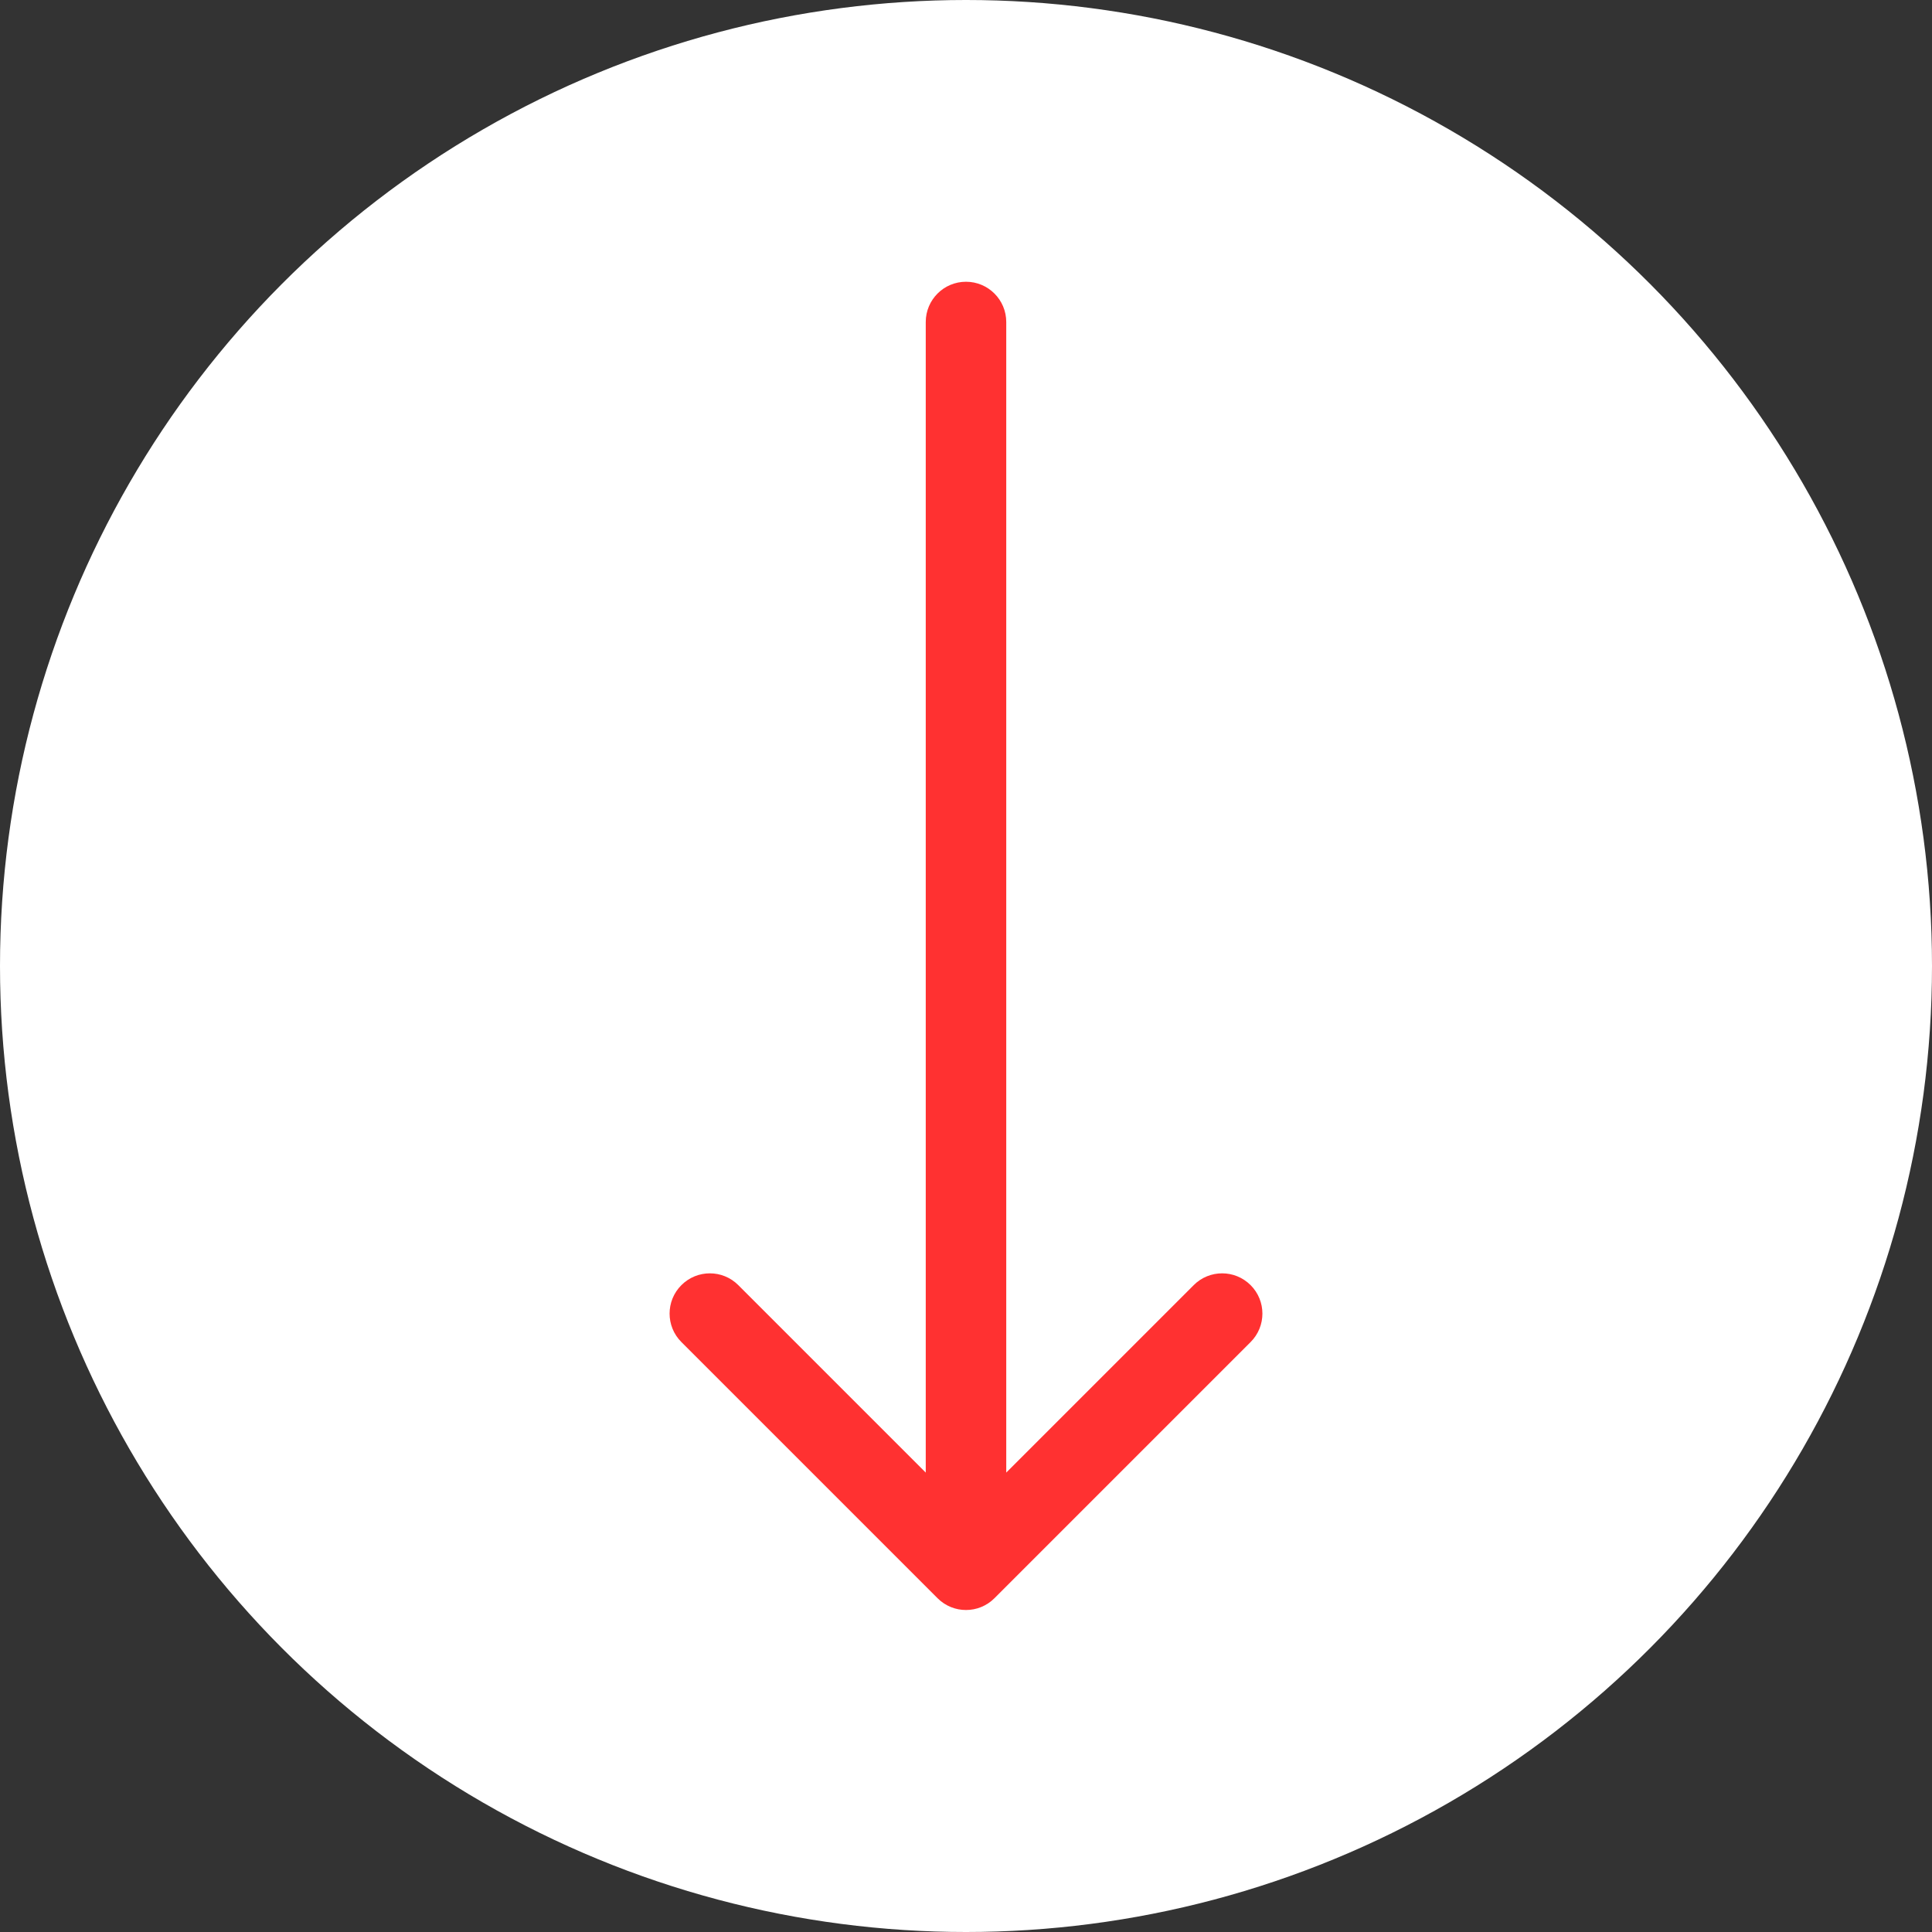
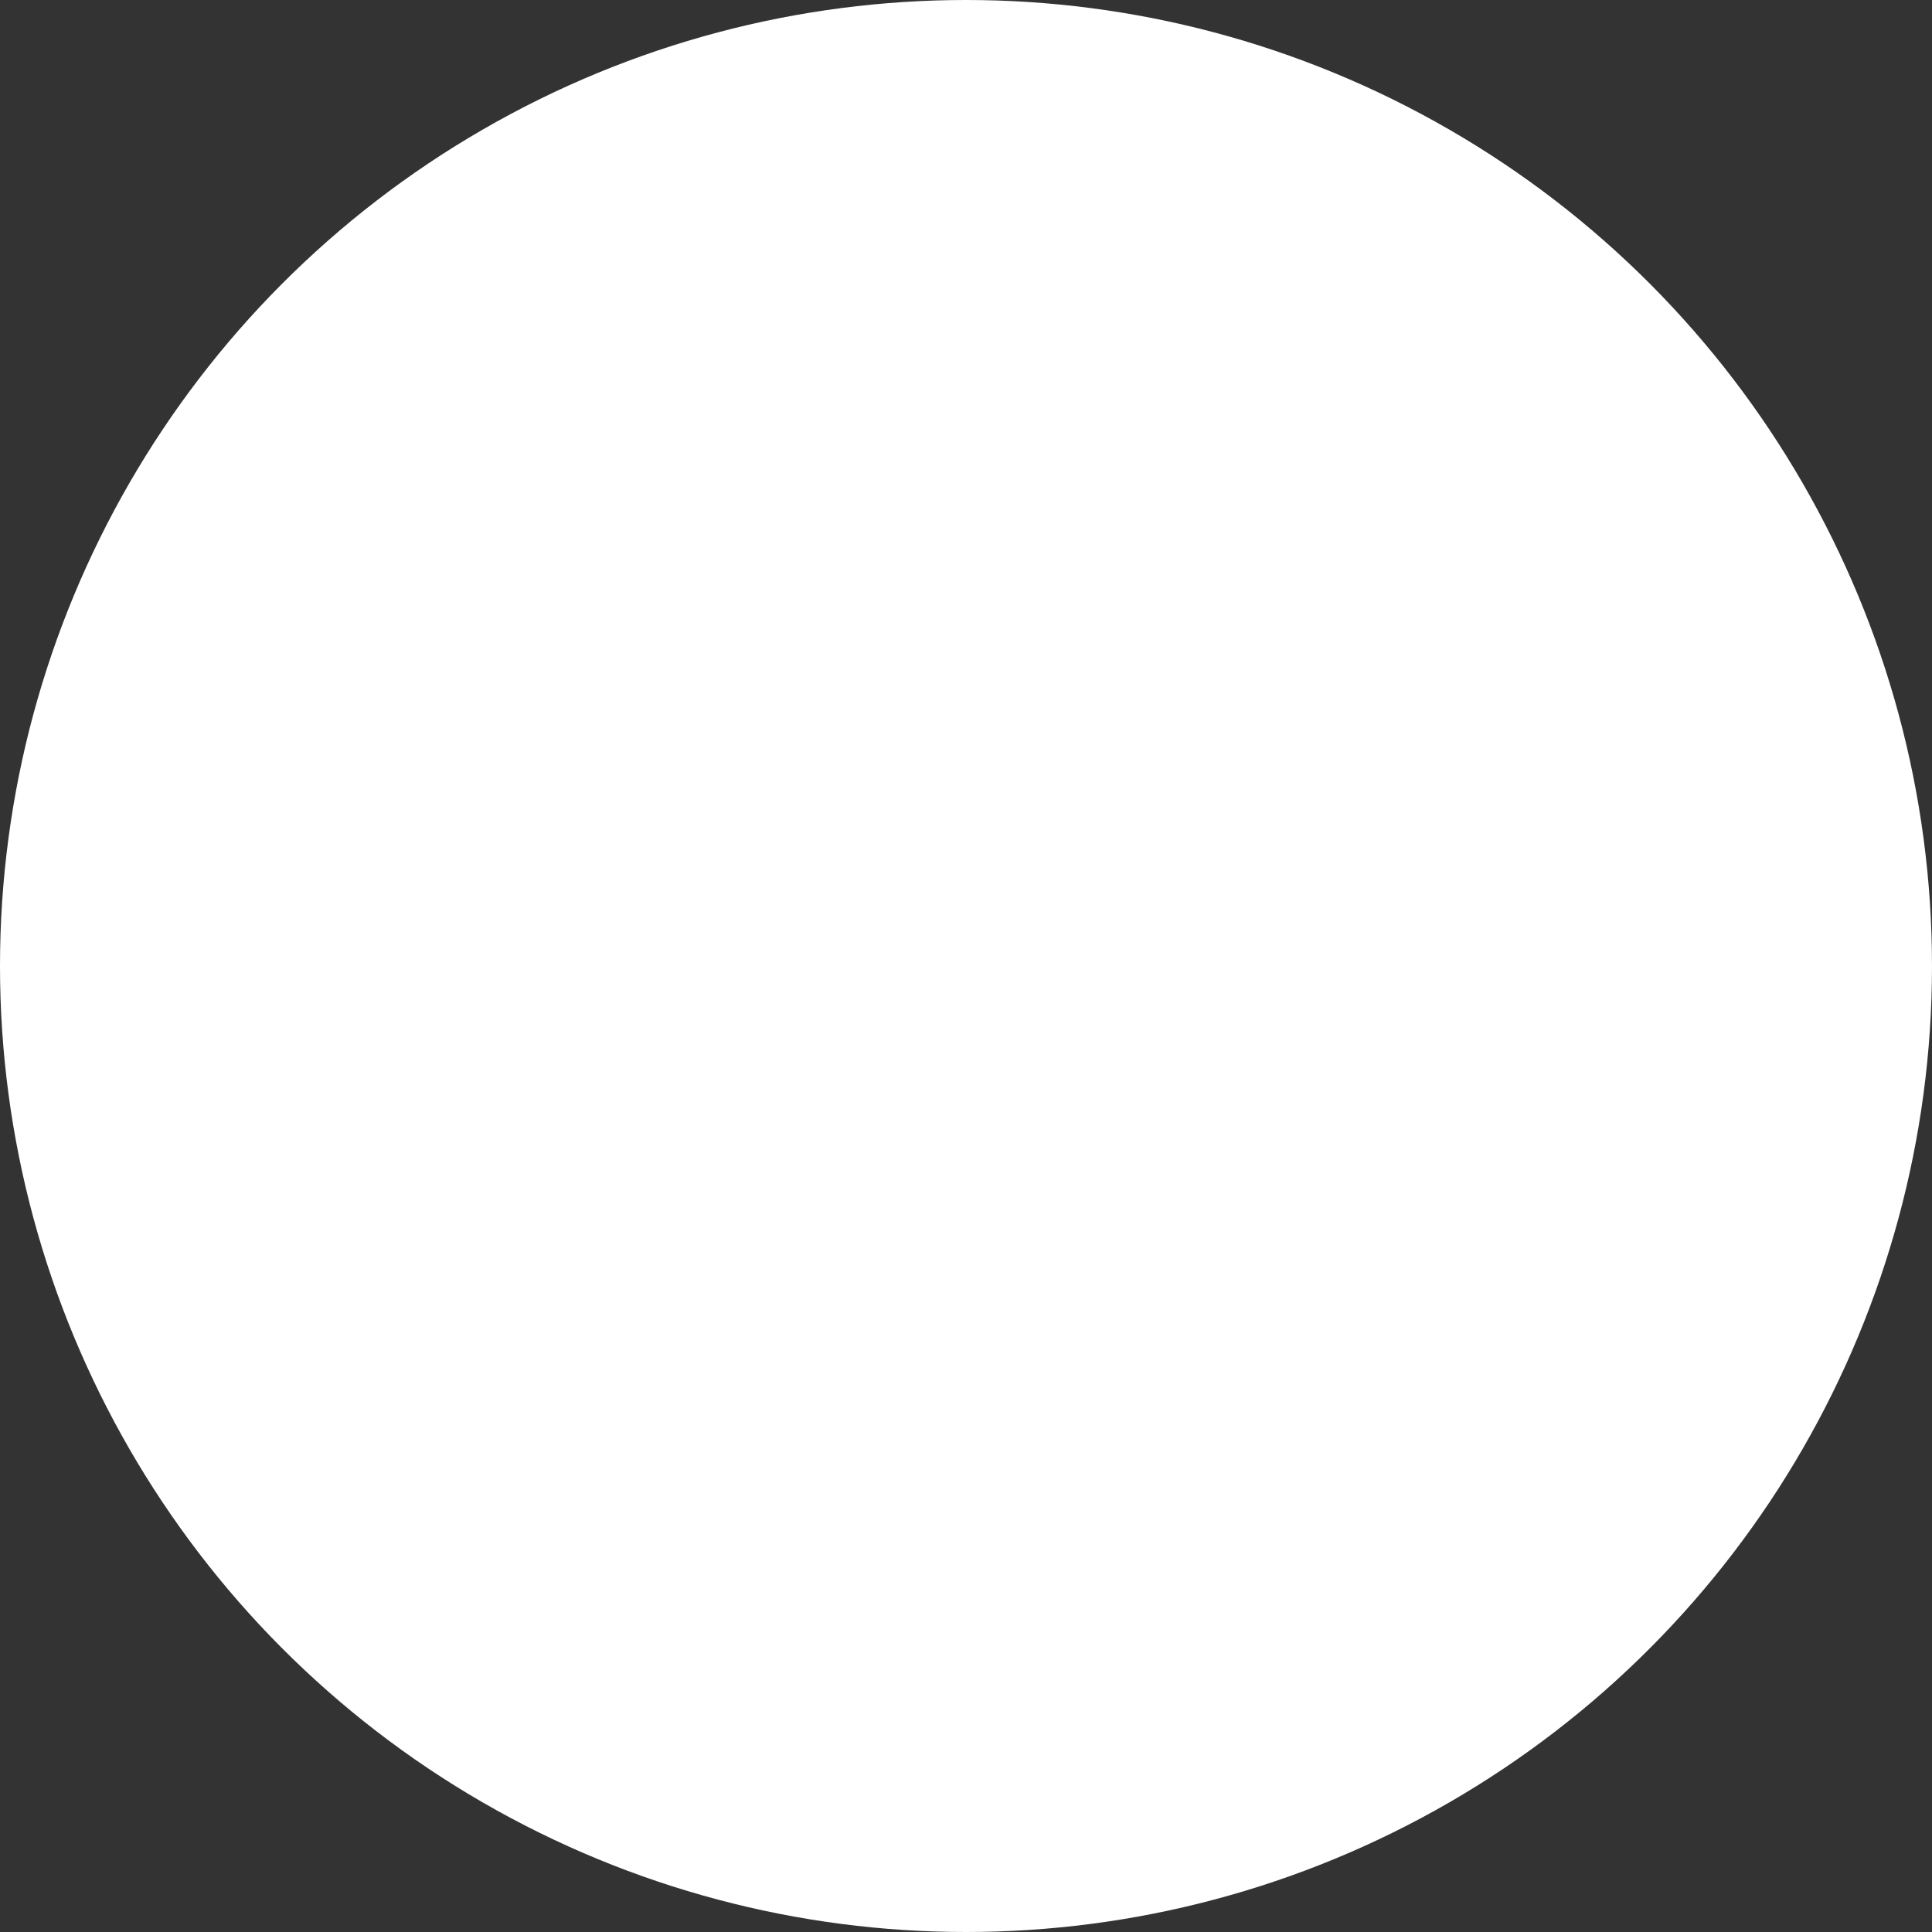
<svg xmlns="http://www.w3.org/2000/svg" width="48" height="48" viewBox="0 0 48 48" fill="none">
  <rect x="0" y="0" width="48" height="48" fill="#333333" stroke="none" />
  <circle cx="24" cy="24" r="24" fill="white" />
-   <path d="M25 8C25 7.448 24.552 7 24 7C23.448 7 23 7.448 23 8L25 8ZM23.293 39.707C23.683 40.098 24.317 40.098 24.707 39.707L31.071 33.343C31.462 32.953 31.462 32.319 31.071 31.929C30.68 31.538 30.047 31.538 29.657 31.929L24 37.586L18.343 31.929C17.953 31.538 17.32 31.538 16.929 31.929C16.538 32.319 16.538 32.953 16.929 33.343L23.293 39.707ZM23 8L23 39L25 39L25 8L23 8Z" fill="#FF3131" />
</svg>